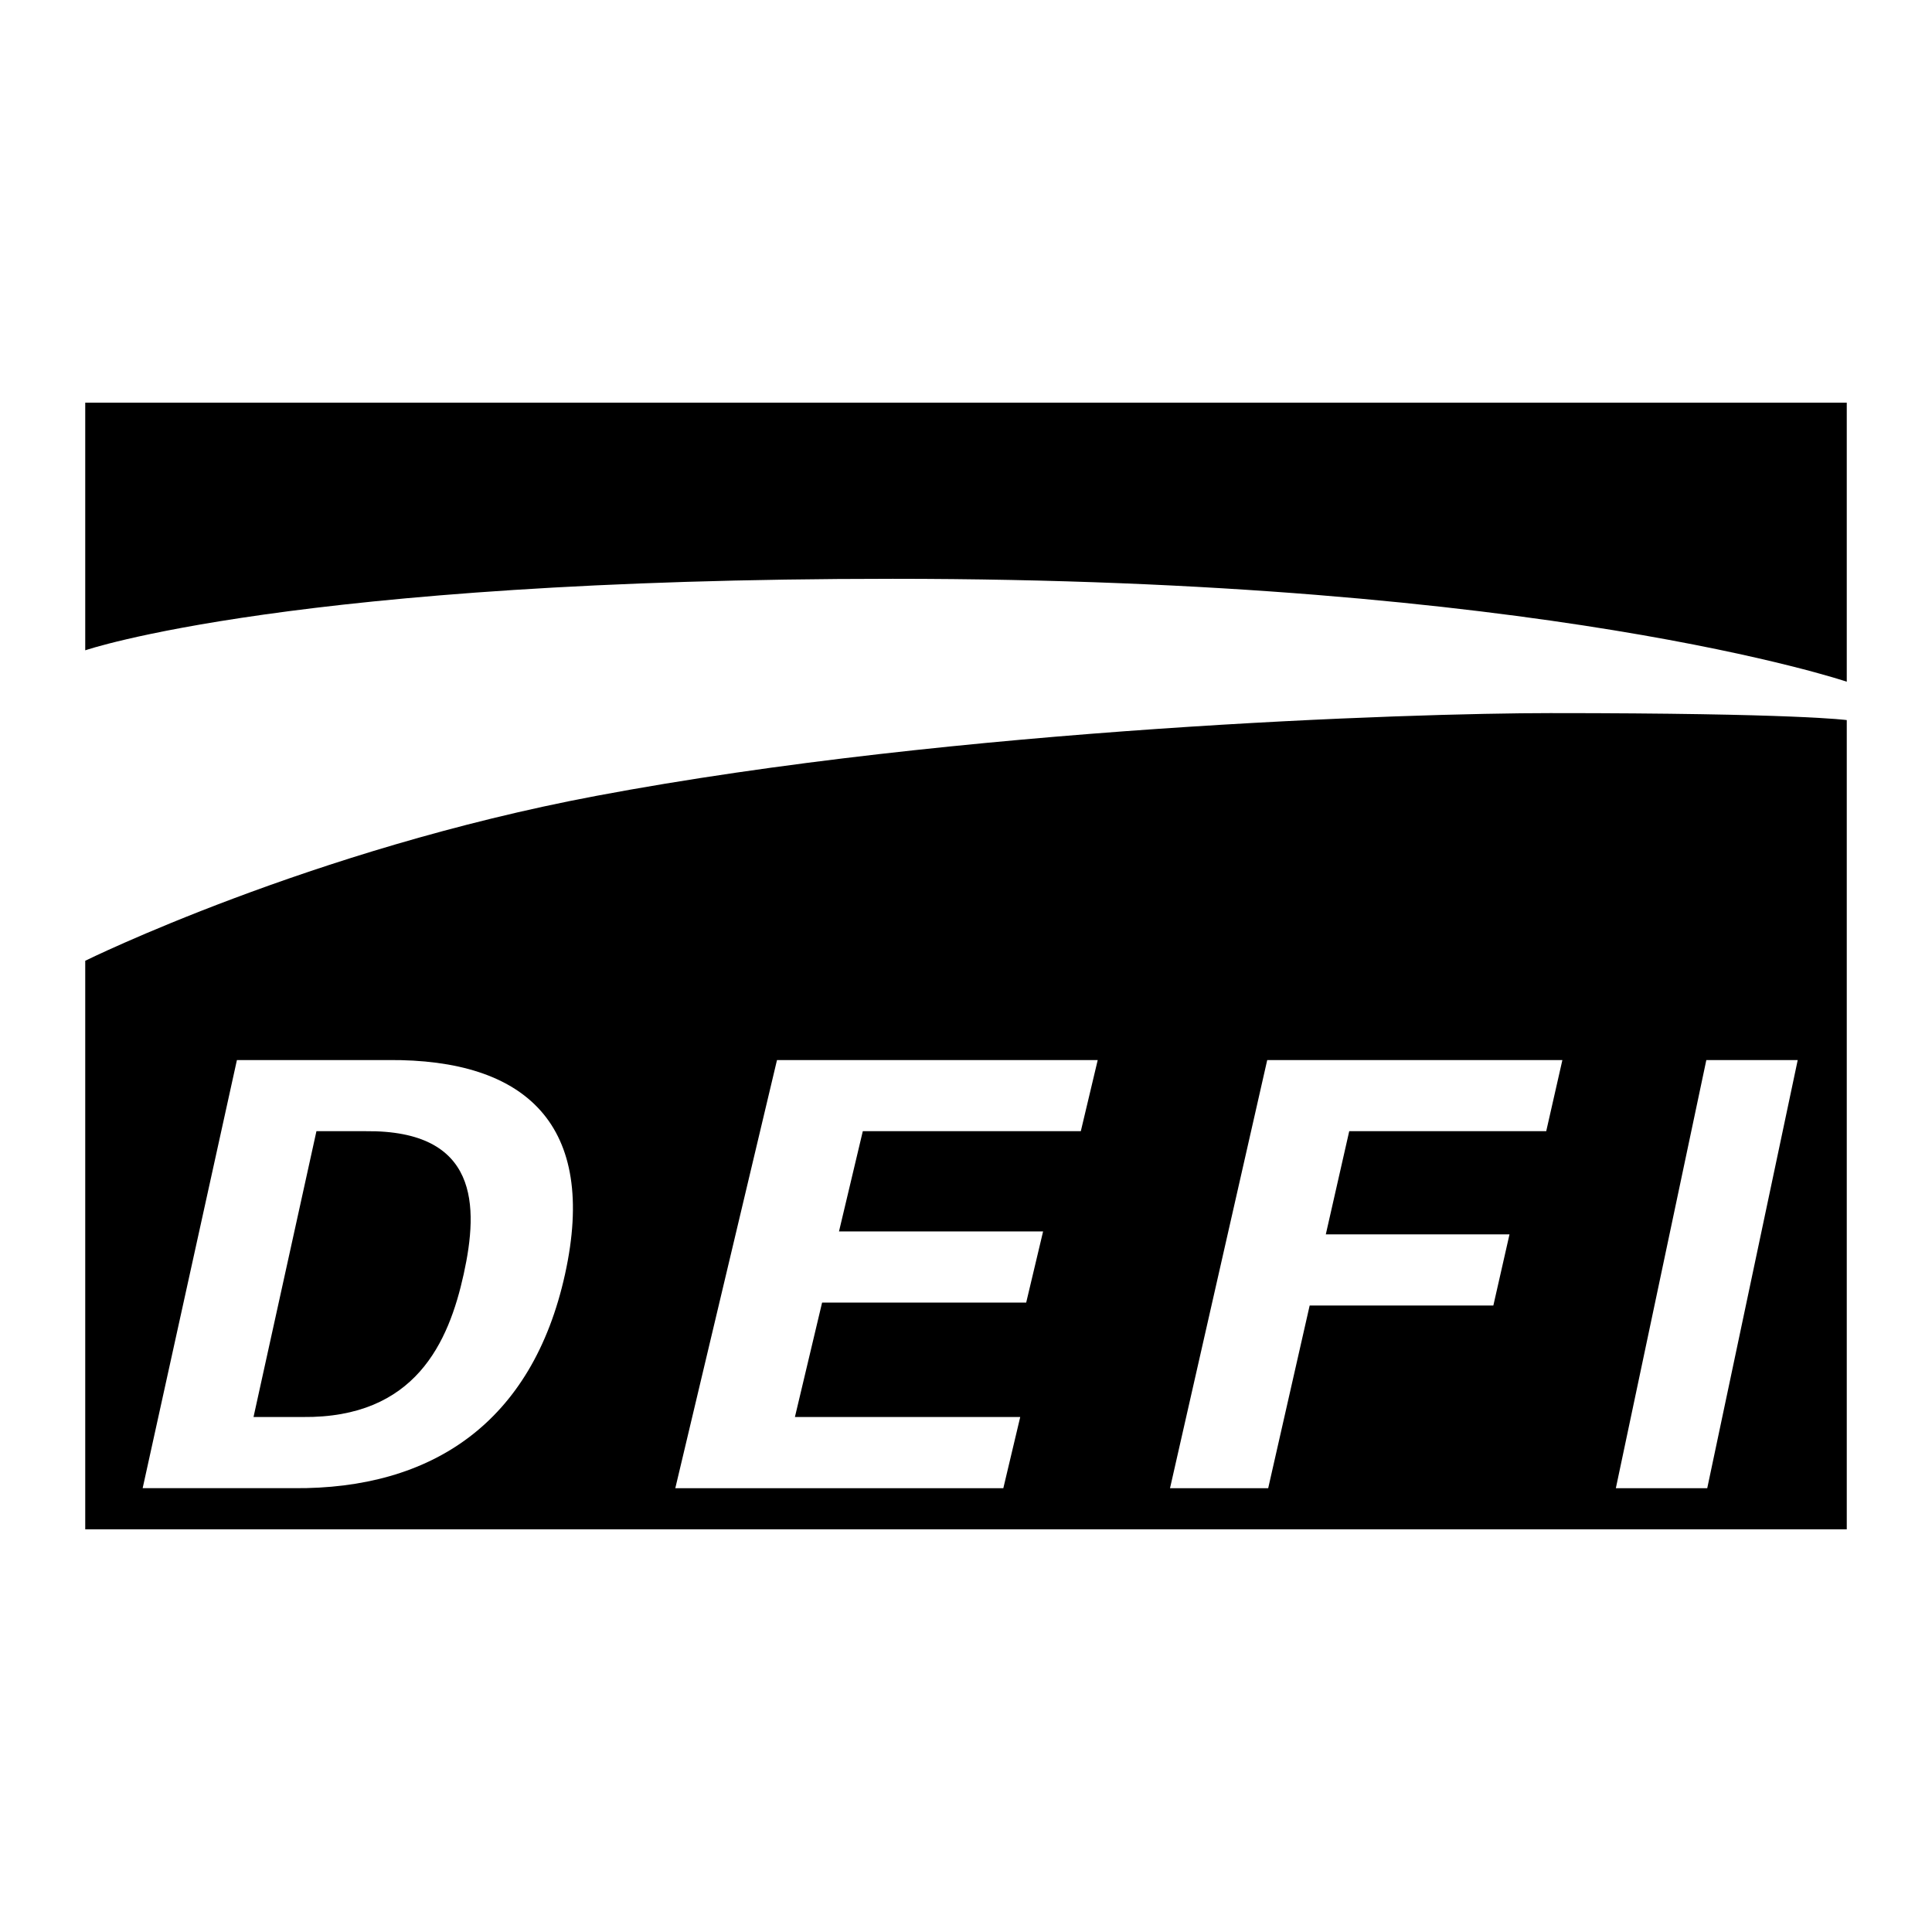
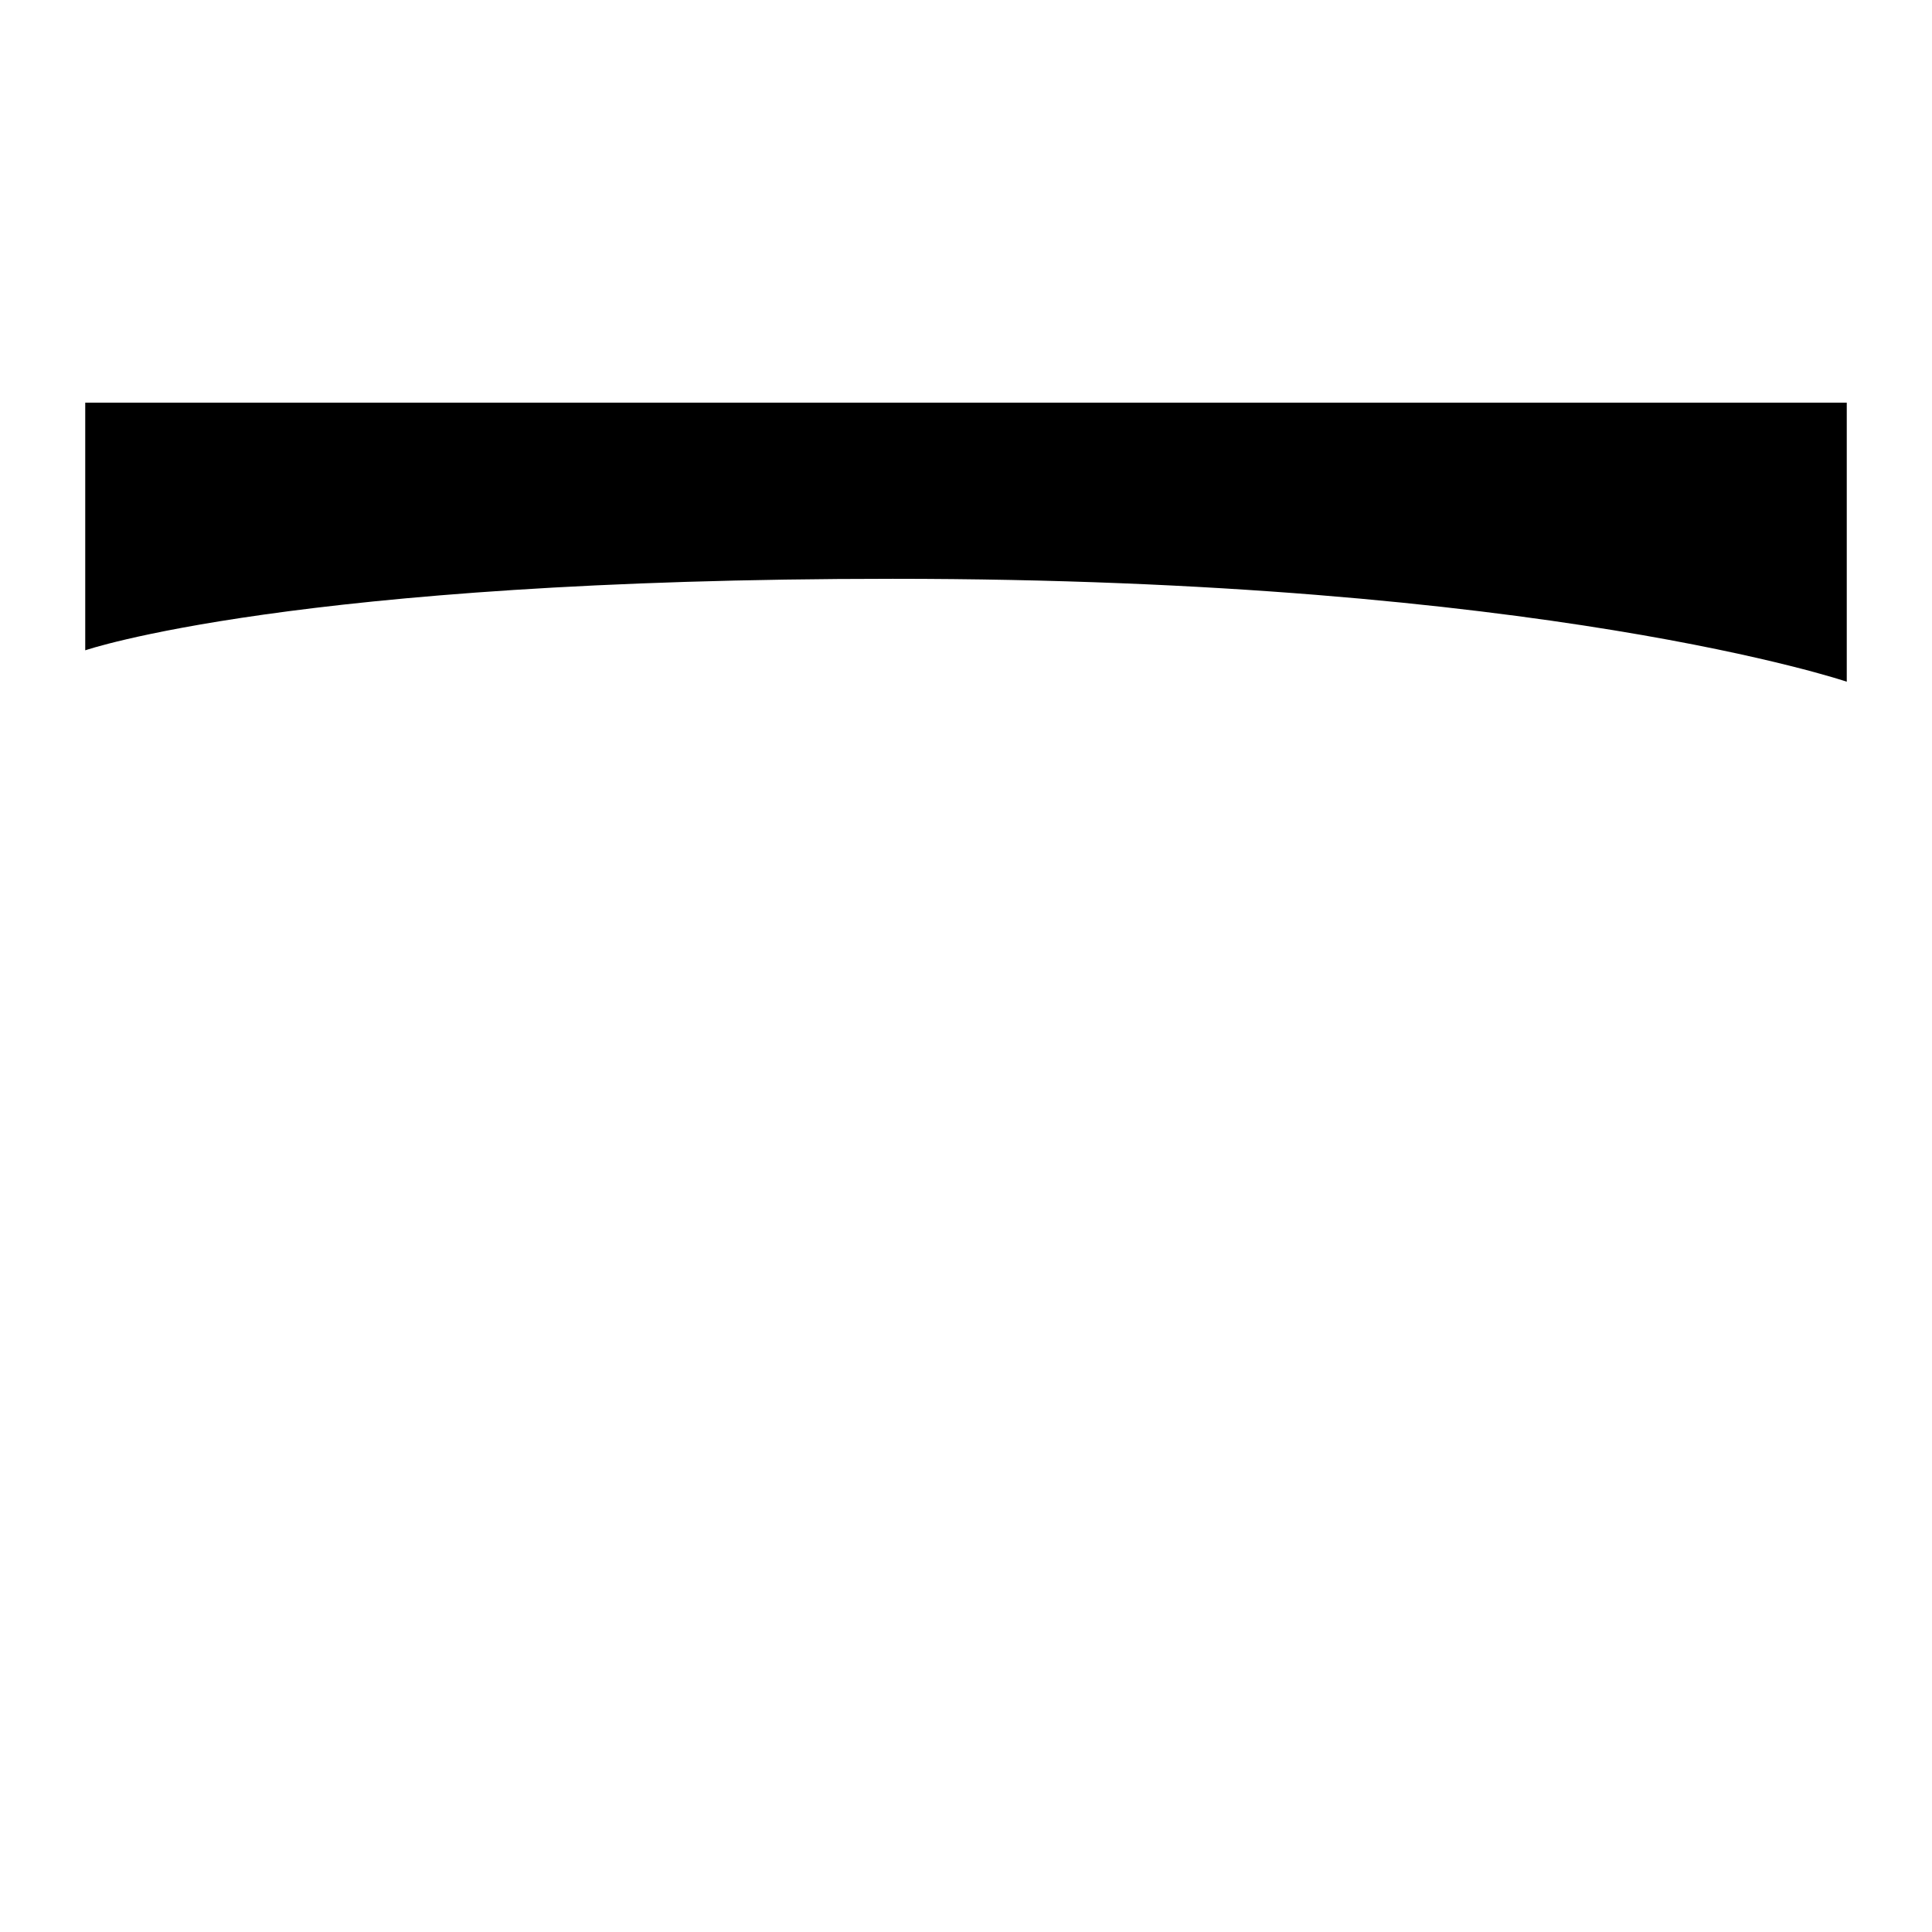
<svg xmlns="http://www.w3.org/2000/svg" version="1.0" id="Layer_1" x="0px" y="0px" width="192.756px" height="192.756px" viewBox="0 0 192.756 192.756" enable-background="new 0 0 192.756 192.756" xml:space="preserve">
  <g>
    <polygon fill-rule="evenodd" clip-rule="evenodd" fill="#FFFFFF" points="0,0 192.756,0 192.756,192.756 0,192.756 0,0  " />
-     <path fill-rule="evenodd" clip-rule="evenodd" d="M184.252,71.843v80.739H8.504V95.856c0,0,22.423-11.074,50.967-16.449   c36.154-6.808,81.392-8.26,95.2-8.26C179.38,71.146,184.252,71.843,184.252,71.843L184.252,71.843z" />
    <path fill-rule="evenodd" clip-rule="evenodd" d="M8.504,64.882V40.173h175.748v27.841c0,0-30.277-10.267-95.183-10.267   C29.211,57.748,8.504,64.882,8.504,64.882L8.504,64.882z" />
    <path fill-rule="evenodd" clip-rule="evenodd" fill="#FFFFFF" d="M23.637,105.762h15.074c13.813-0.119,20.933,6.506,17.664,21.355   s-13.307,21.477-27.067,21.359H14.233L23.637,105.762L23.637,105.762z M25.294,141.375h4.902   c11.249,0.119,14.57-7.453,16.068-14.258c1.498-6.803,1.51-14.375-9.791-14.258h-4.902L25.294,141.375L25.294,141.375z" />
    <polygon fill-rule="evenodd" clip-rule="evenodd" fill="#FFFFFF" points="77.521,105.762 109.52,105.762 107.833,112.859    86.082,112.859 83.707,122.859 104.07,122.859 102.384,129.957 82.021,129.957 79.309,141.375 101.788,141.375 100.102,148.477    67.375,148.477 77.521,105.762  " />
    <polygon fill-rule="evenodd" clip-rule="evenodd" fill="#FFFFFF" points="116.733,148.477 126.431,105.762 155.879,105.762    154.267,112.859 134.613,112.859 132.276,123.154 150.603,123.154 148.991,130.254 130.665,130.254 126.528,148.477    116.733,148.477  " />
-     <polygon fill-rule="evenodd" clip-rule="evenodd" fill="#FFFFFF" points="170.332,148.477 161.214,148.477 170.241,105.762    179.359,105.762 170.332,148.477  " />
  </g>
</svg>